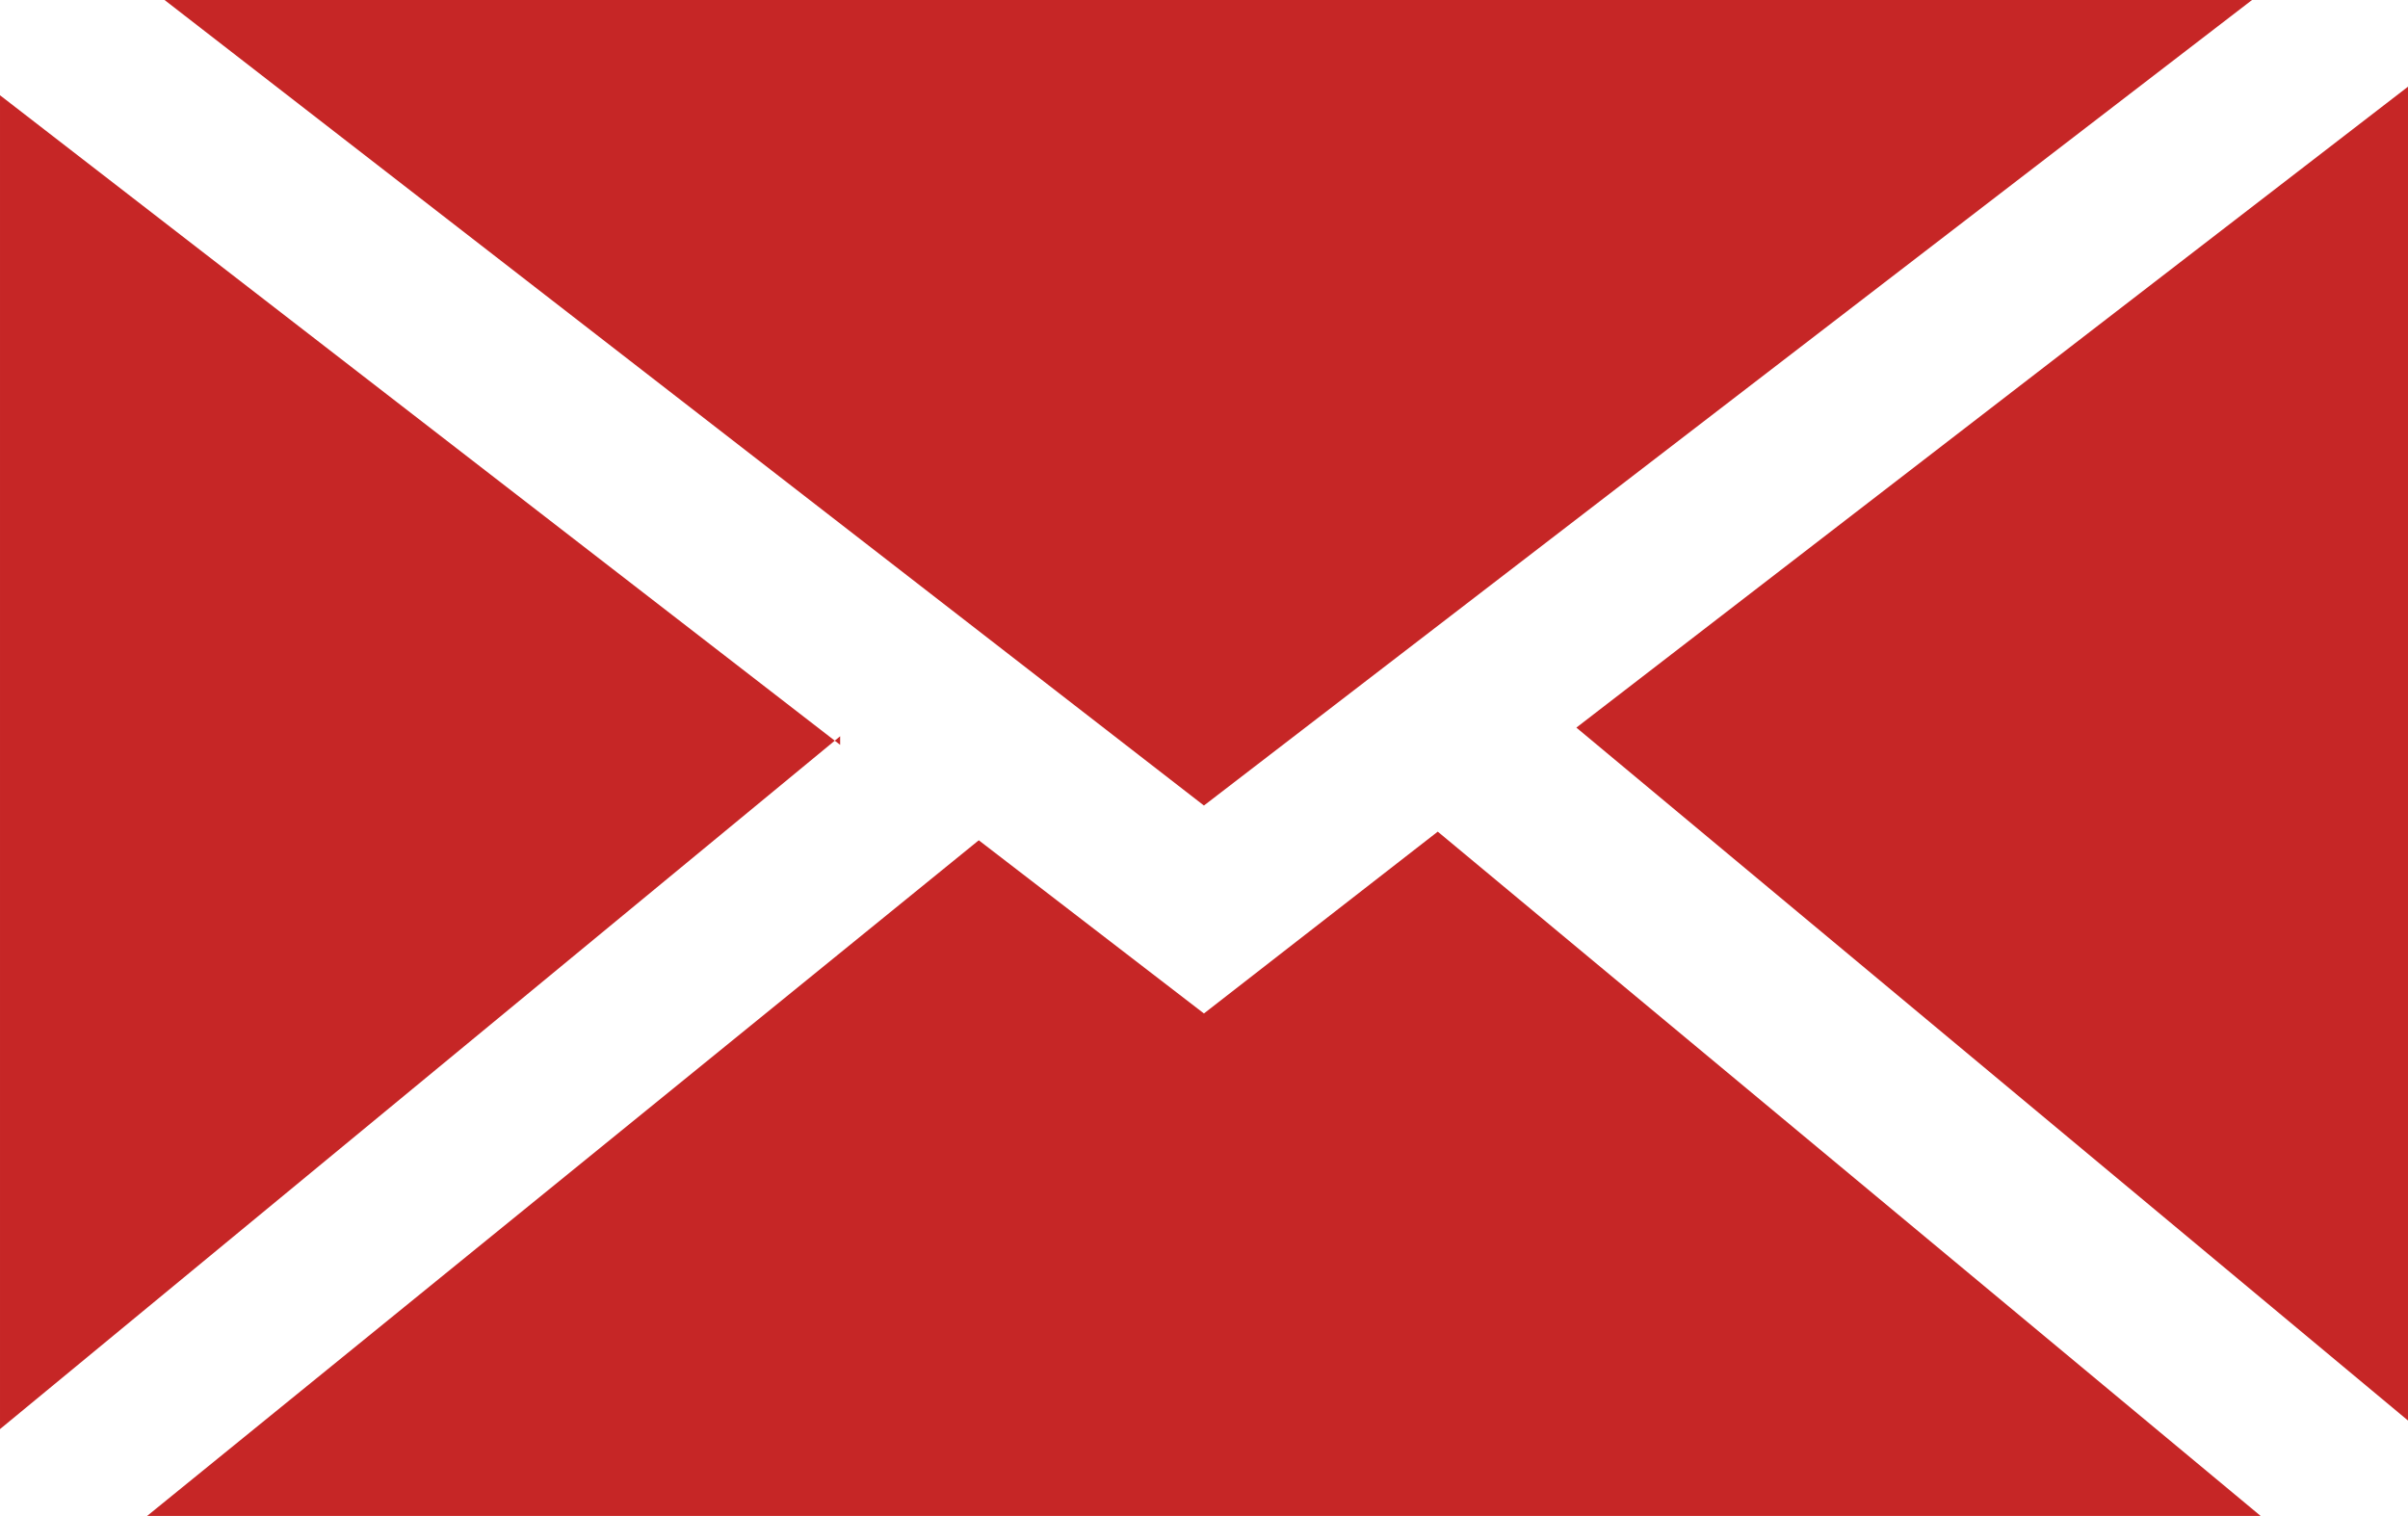
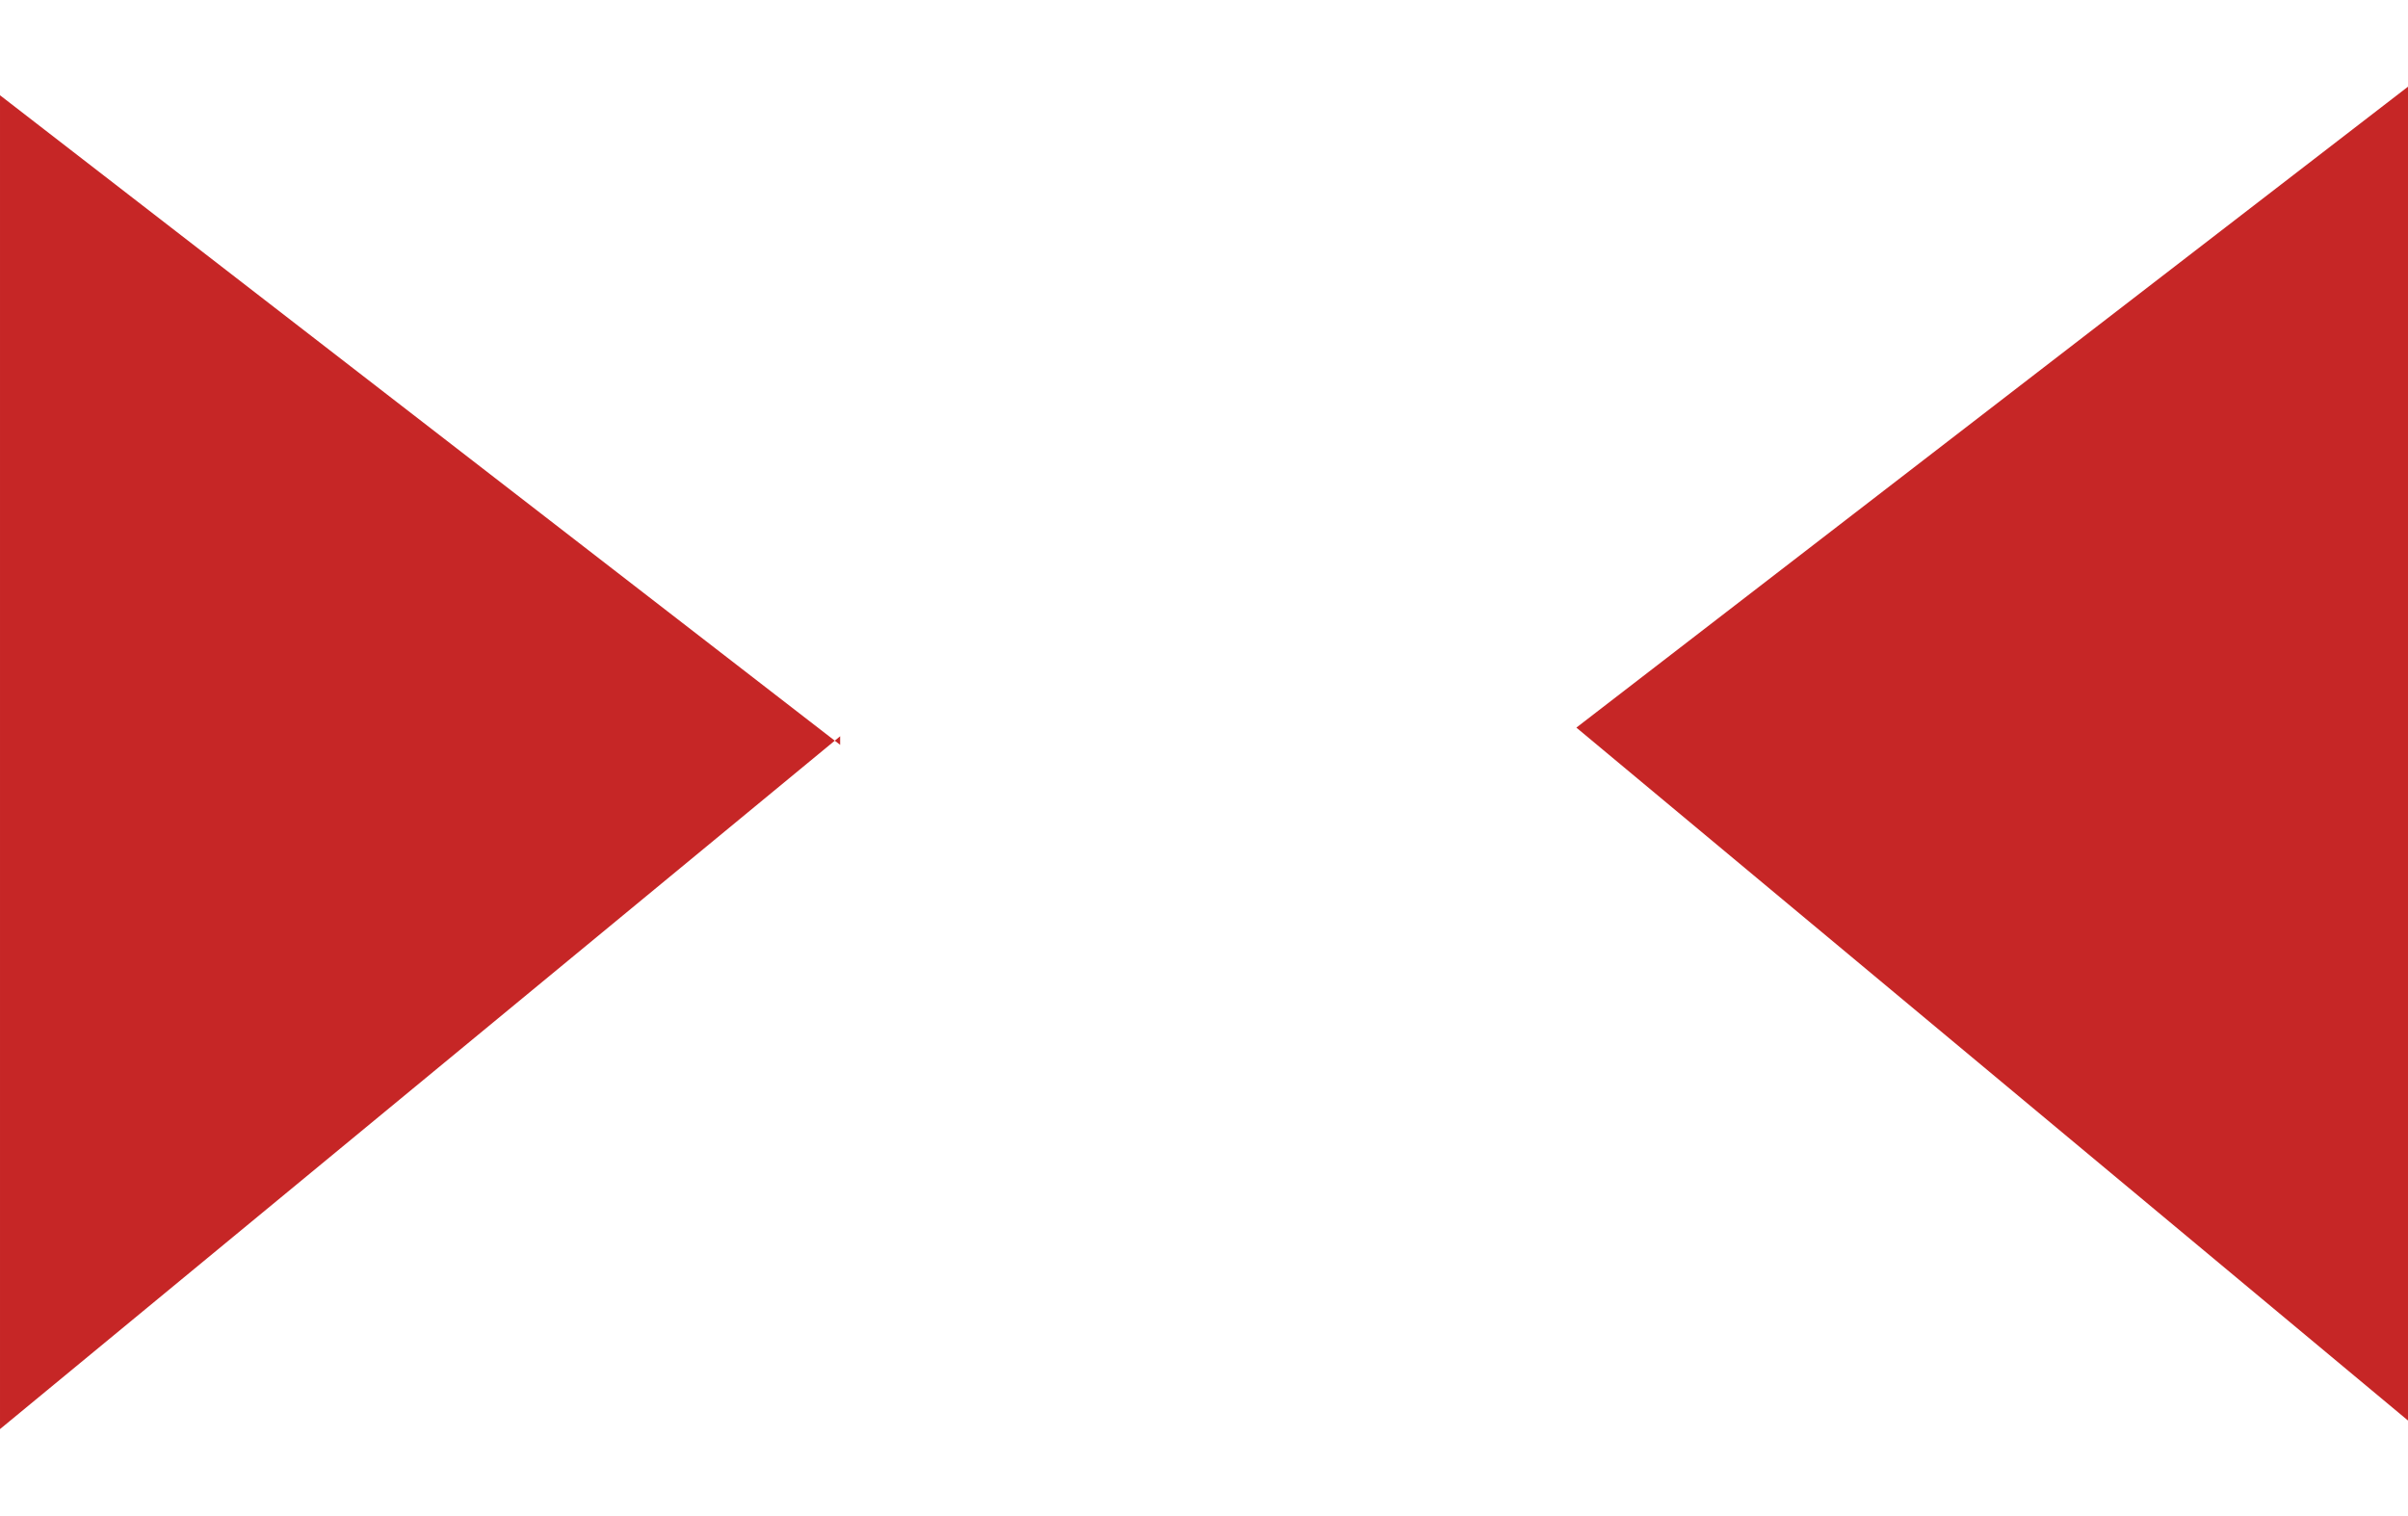
<svg xmlns="http://www.w3.org/2000/svg" xml:space="preserve" width="215.197mm" height="135.48mm" version="1.1" style="shape-rendering:geometricPrecision; text-rendering:geometricPrecision; image-rendering:optimizeQuality; fill-rule:evenodd; clip-rule:evenodd" viewBox="0 0 7578.84 4771.37">
  <defs>
    <style type="text/css"> .fil0 {fill:#C62626;fill-rule:nonzero} </style>
  </defs>
  <g id="Слой_x0020_1">
    <g id="_2365561180624">
      <g id="_1857853206816">
-         <polygon class="fil0" points="3789.22,2535.41 517.89,0 7087.96,0 " />
        <polygon class="fil0" points="2644.23,2317.38 -0,4498.14 -0,299.85 2644.23,2344.39 " />
-         <polygon class="fil0" points="3080.31,2644.63 3789.22,3189.91 4525.15,2617.62 7114.97,4771.37 463.08,4771.37 3080.31,2645.02 " />
        <polygon class="fil0" points="4961.61,2289.98 7578.84,272.84 7578.84,4471.13 4961.61,2290.37 " />
      </g>
    </g>
  </g>
</svg>